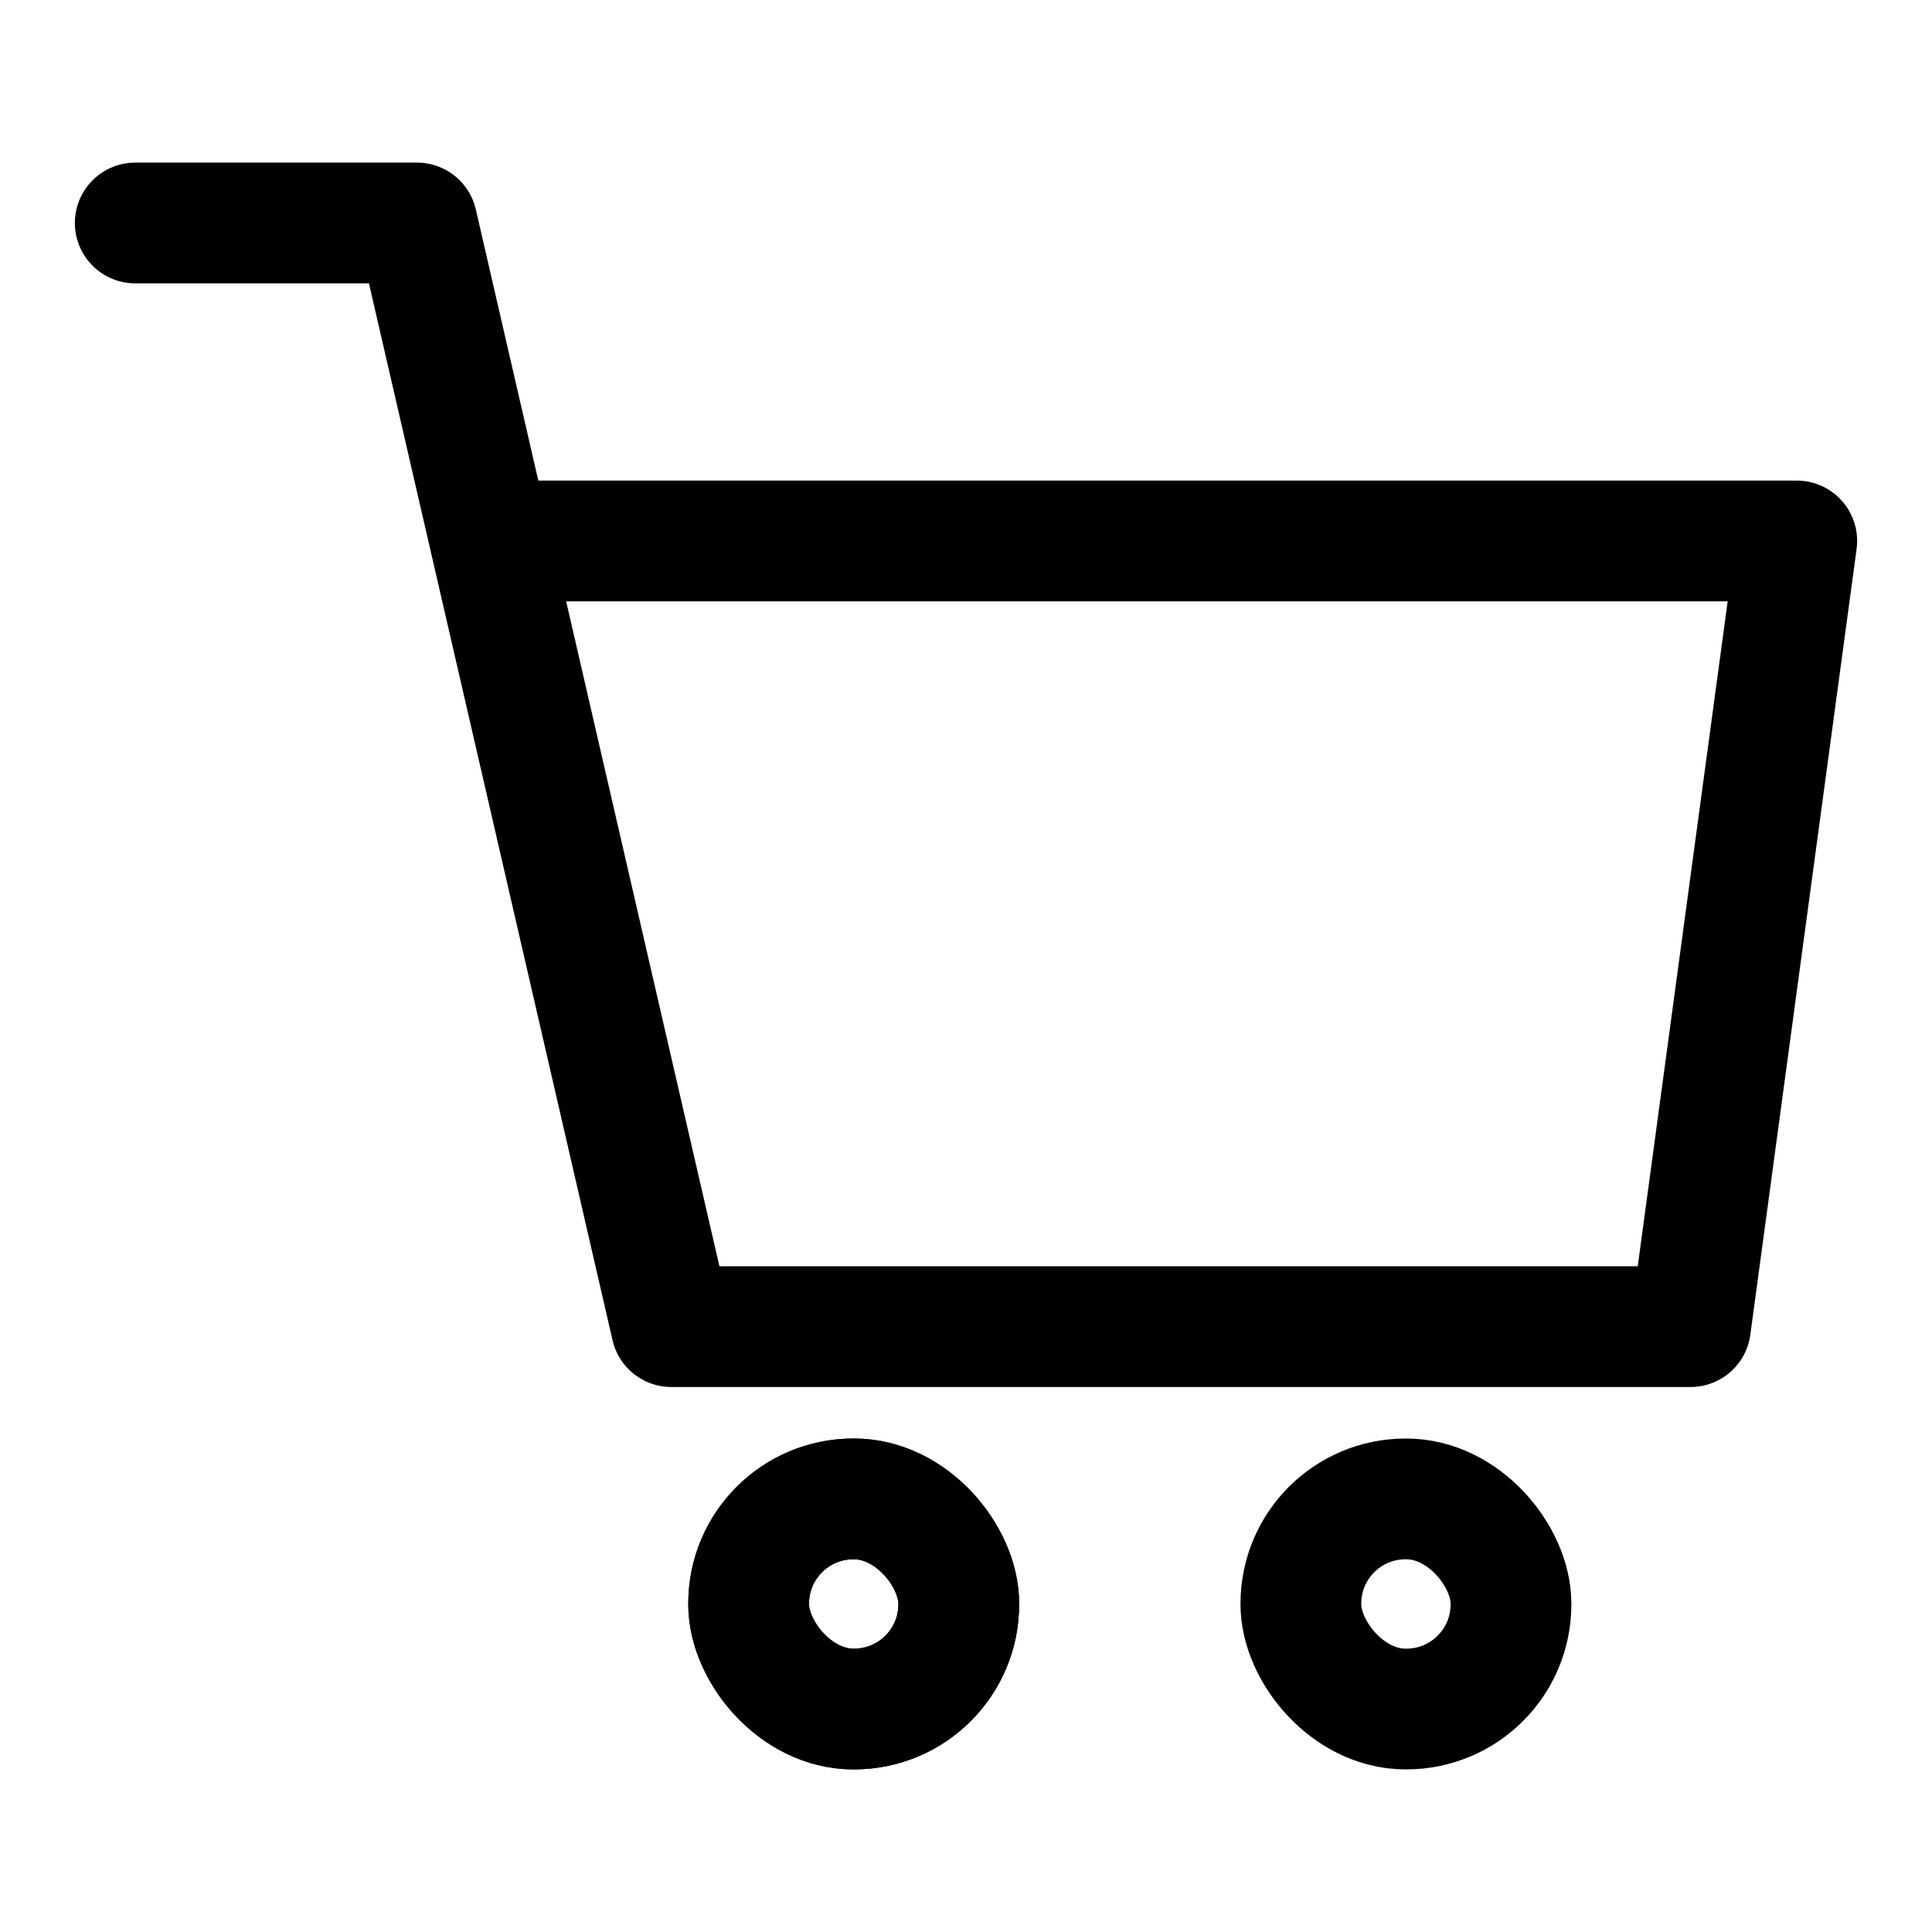
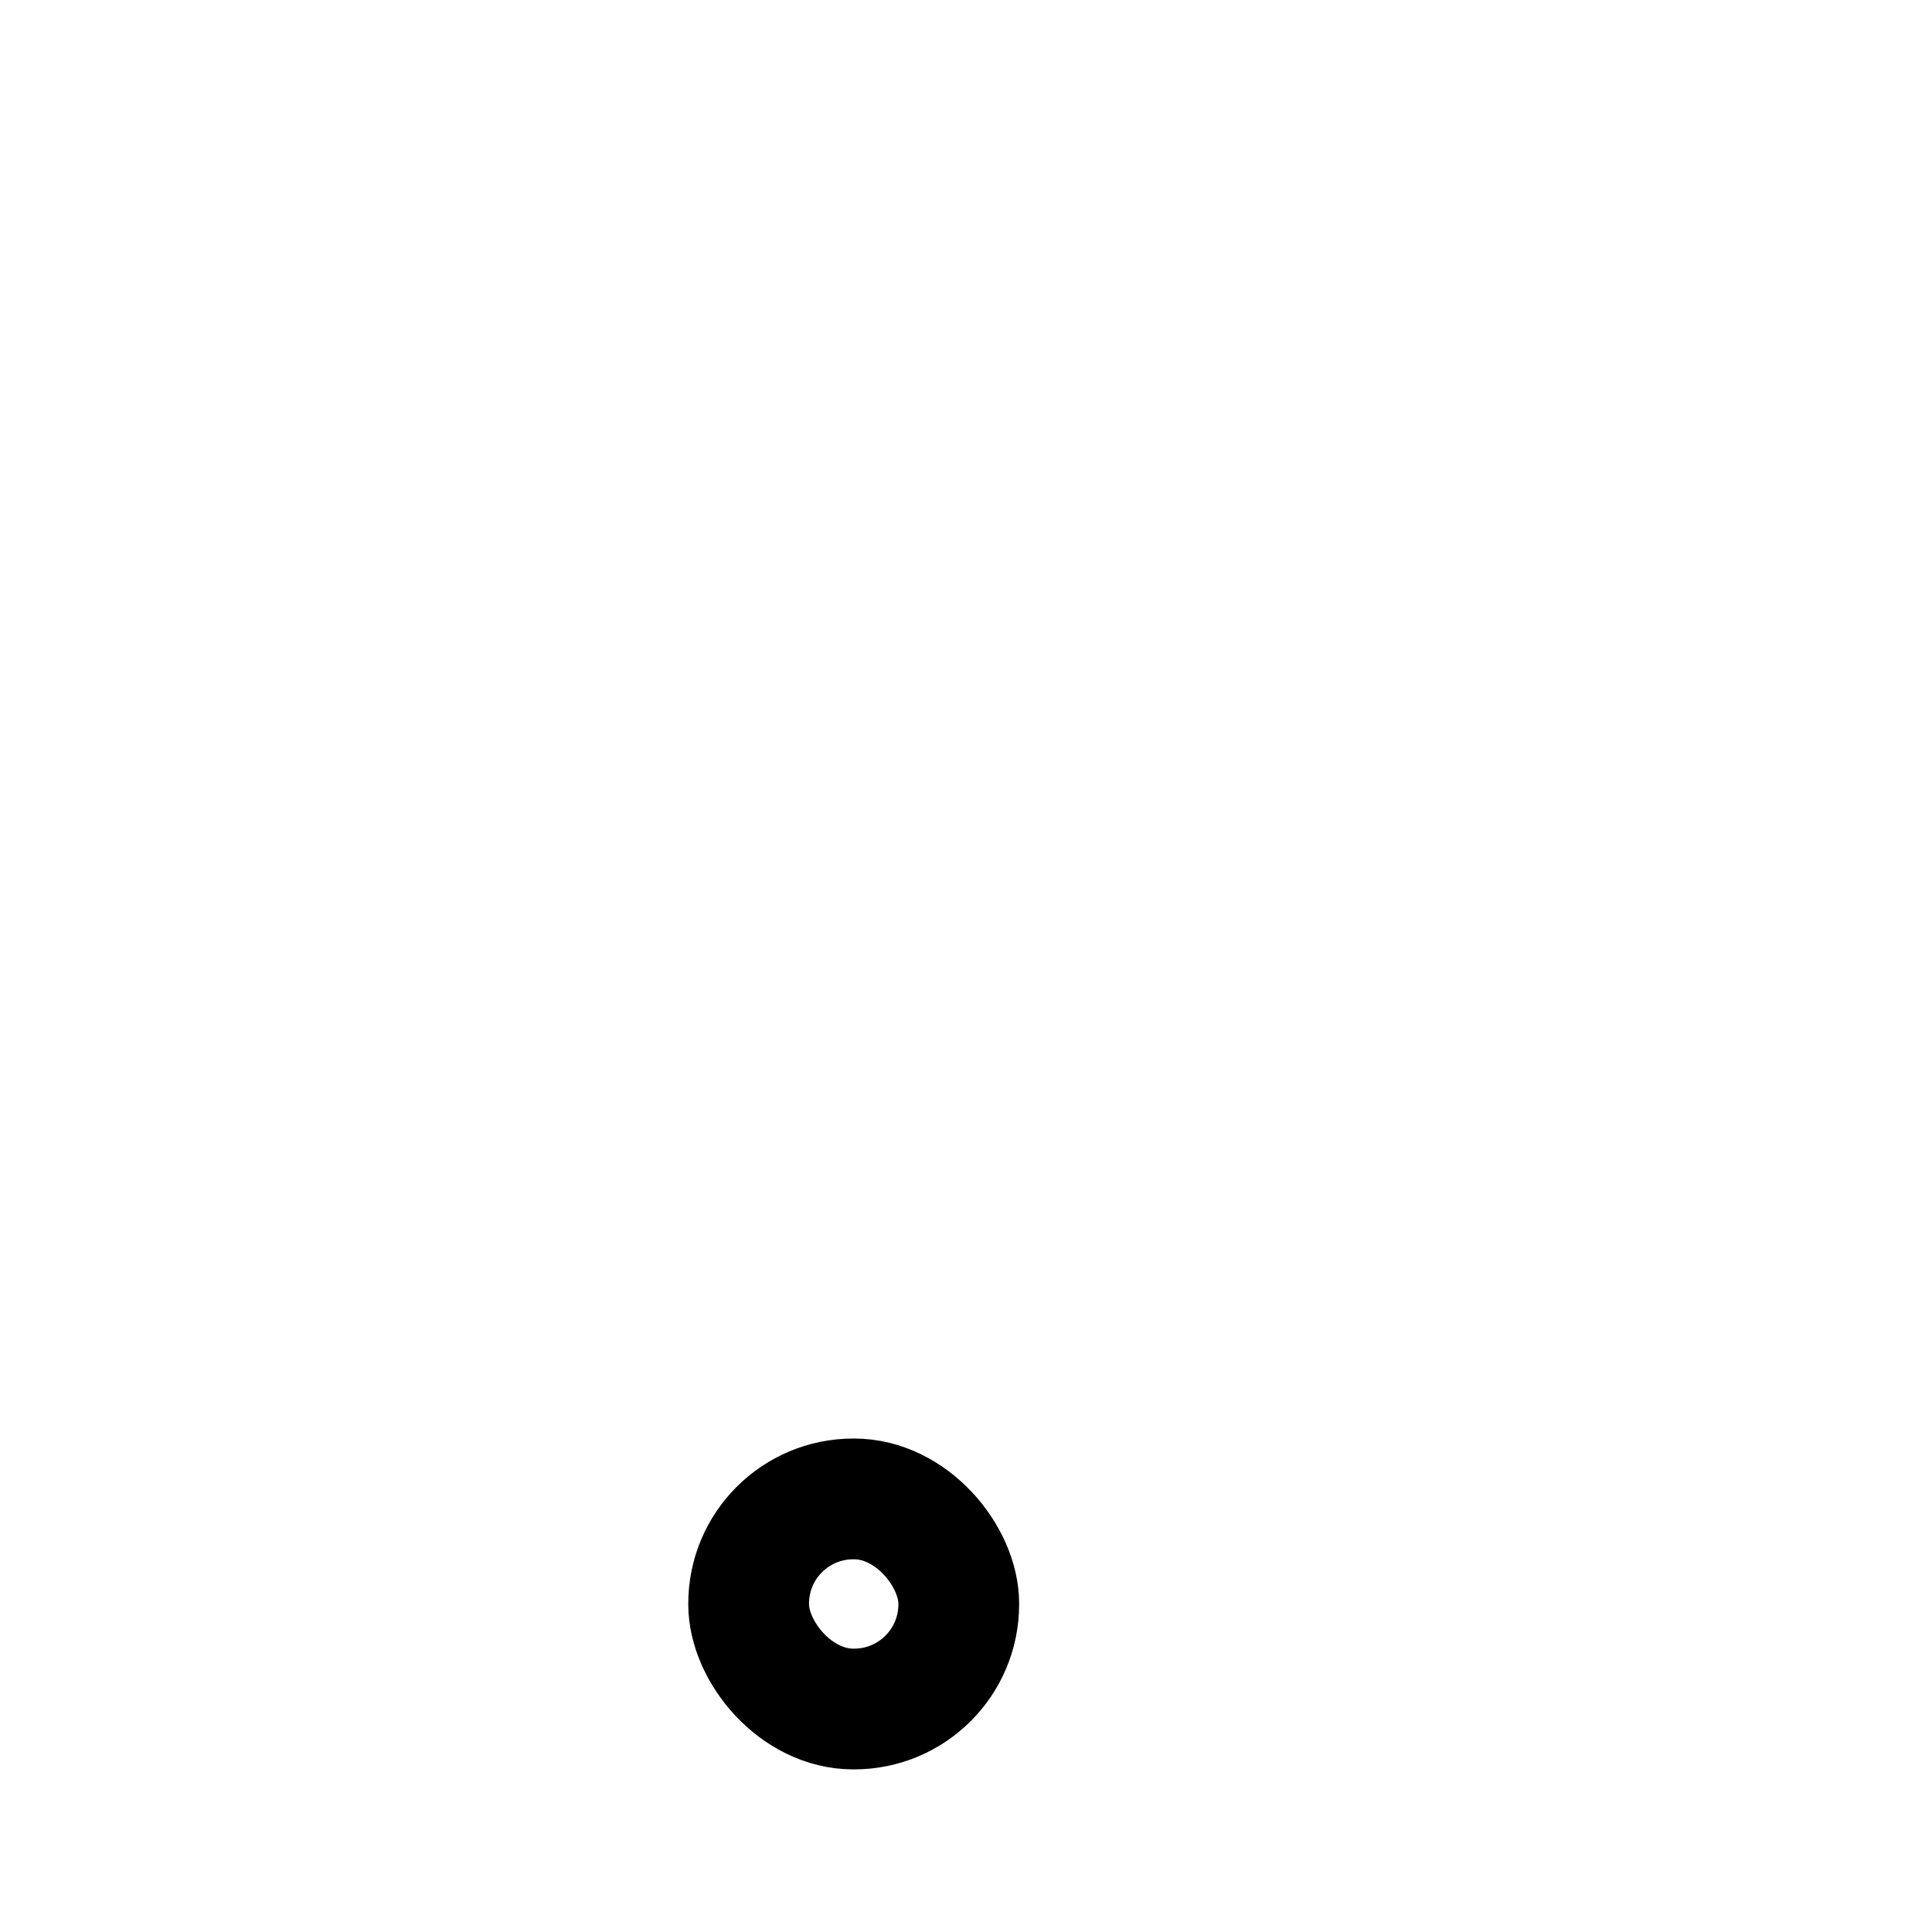
<svg xmlns="http://www.w3.org/2000/svg" width="800px" height="800px" viewBox="0 0 24 24">
  <defs>
    <style>.cls-1{fill:none;stroke:#000000;stroke-linecap:round;stroke-linejoin:round;stroke-width:1.5px;}</style>
  </defs>
  <g id="ic-ecommerce-cart">
    <g id="Vrstva_536" data-name="Vrstva 536">
-       <polyline class="cls-1" points="1.68 2.77 5.18 2.77 8.34 16.48 21 16.48 22.32 6.72 6.09 6.72" />
      <rect class="cls-1" x="9.3" y="18.62" width="2.61" height="2.61" rx="1.3" />
-       <rect class="cls-1" x="9.3" y="18.62" width="2.61" height="2.61" rx="1.3" />
-       <rect class="cls-1" x="16.16" y="18.62" width="2.61" height="2.61" rx="1.3" />
    </g>
  </g>
</svg>